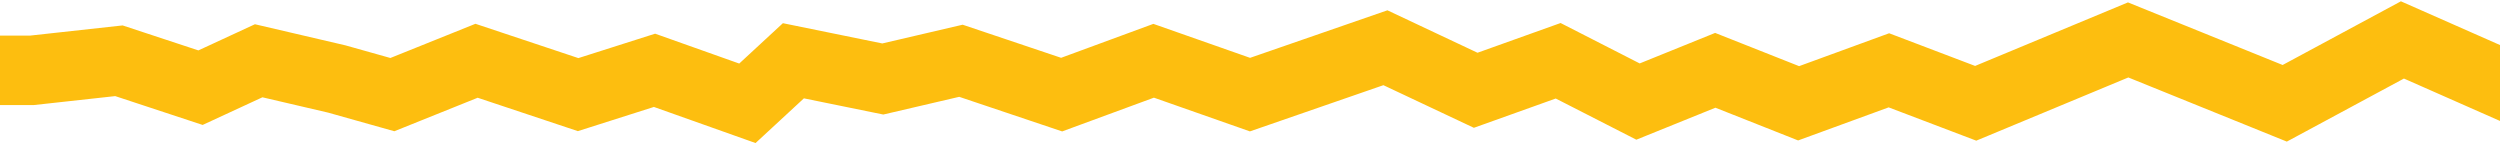
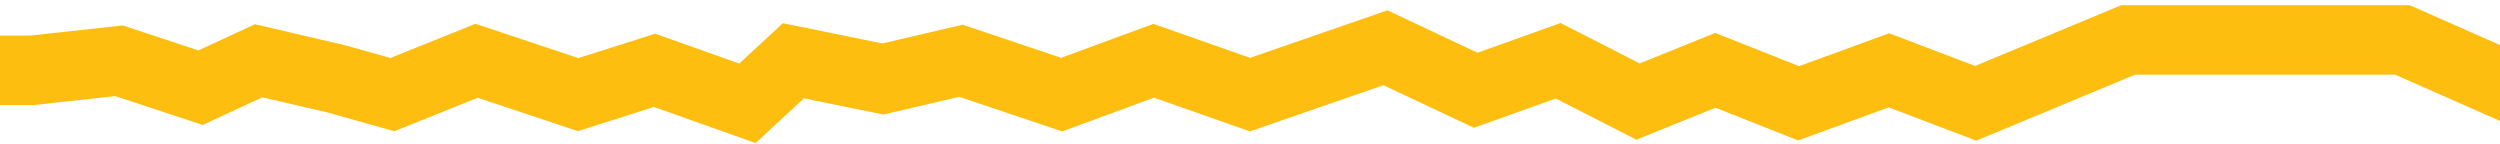
<svg xmlns="http://www.w3.org/2000/svg" width="1440" height="83" viewBox="0 0 1440 83" fill="none">
-   <path d="M-13 40.5H18.5L68.5 35L115.5 50.5L149 35L194 45.5L226 54.5L274.5 35L333 54.5L377 40.5L430.5 59.5L457 35L508.5 45.5L553.5 35L611.5 54.5L664.5 35L720 54.5L798 27.5L850 52L897.5 35L943.5 58.5L988 40.5L1036 59.5L1088 40.5L1138 59.5L1225.81 23L1316.01 59.5L1383.79 23L1466.5 59.5" stroke="#FDBE0F" stroke-width="40" />
+   <path d="M-13 40.5H18.5L68.5 35L115.5 50.5L149 35L194 45.5L226 54.5L274.5 35L333 54.5L377 40.5L430.5 59.5L457 35L508.5 45.5L553.5 35L611.5 54.5L664.5 35L720 54.5L798 27.5L850 52L897.5 35L943.5 58.5L988 40.5L1036 59.5L1088 40.5L1138 59.5L1225.81 23L1383.79 23L1466.5 59.5" stroke="#FDBE0F" stroke-width="40" />
</svg>